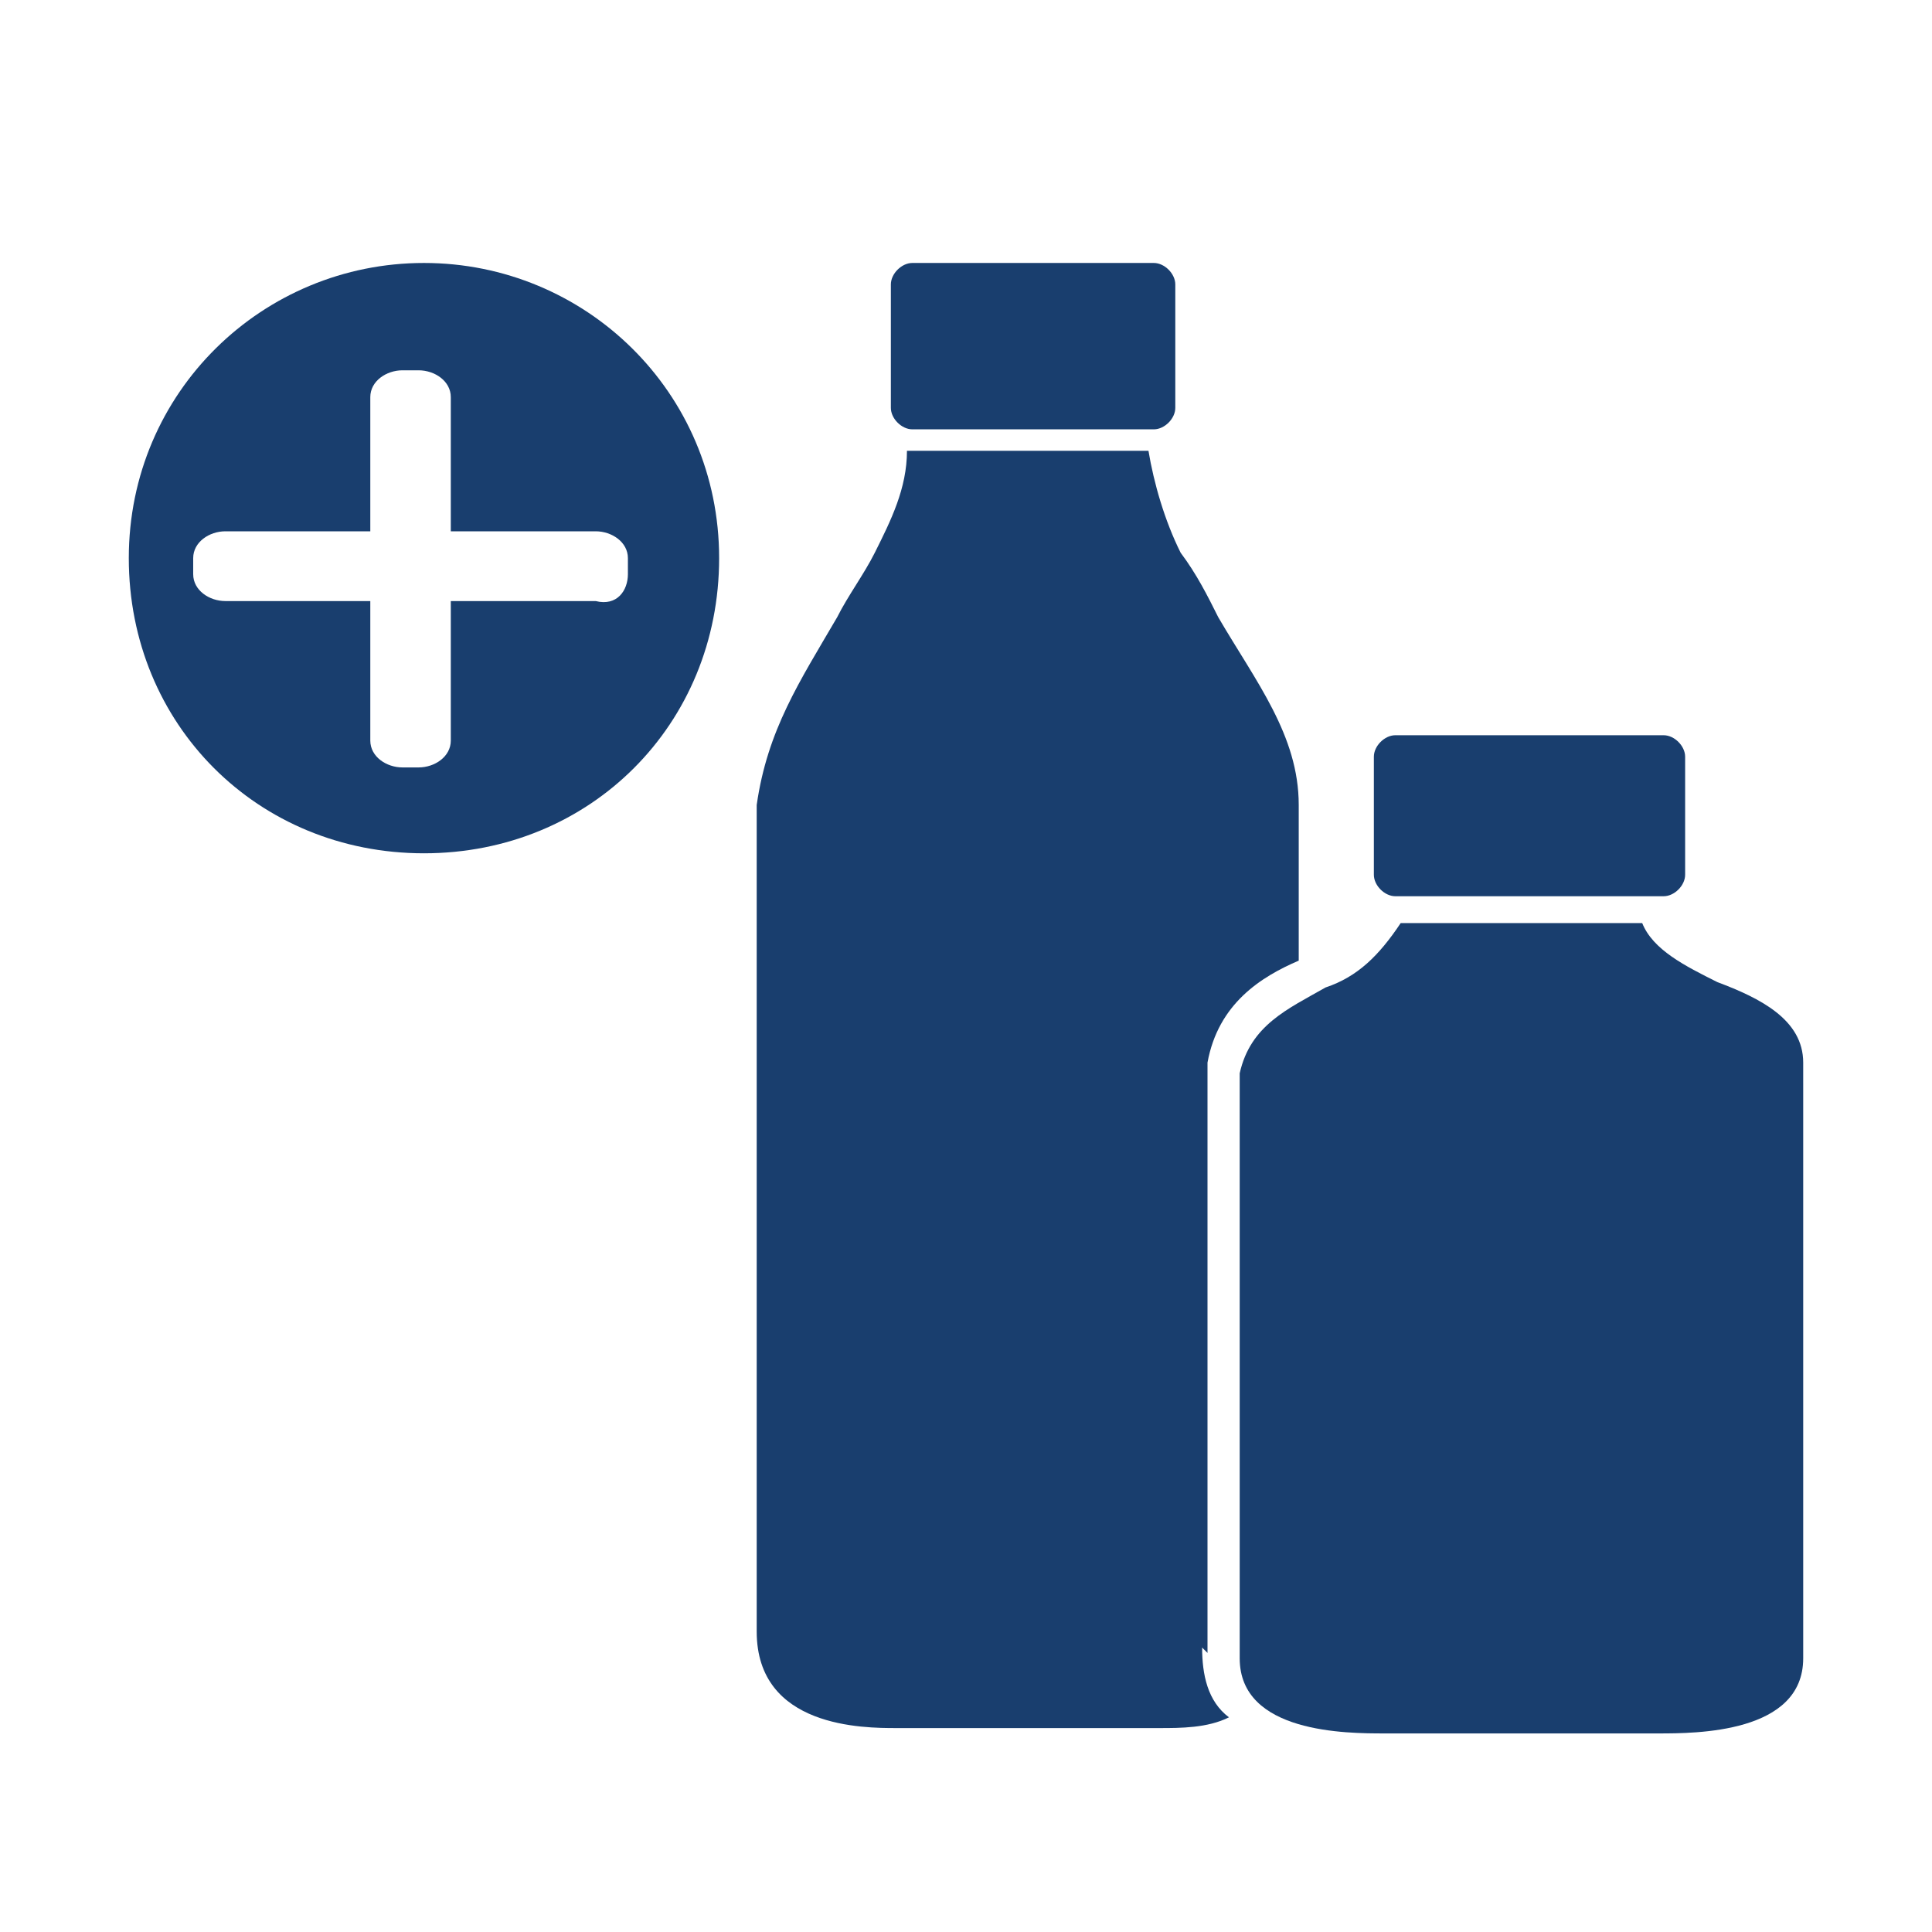
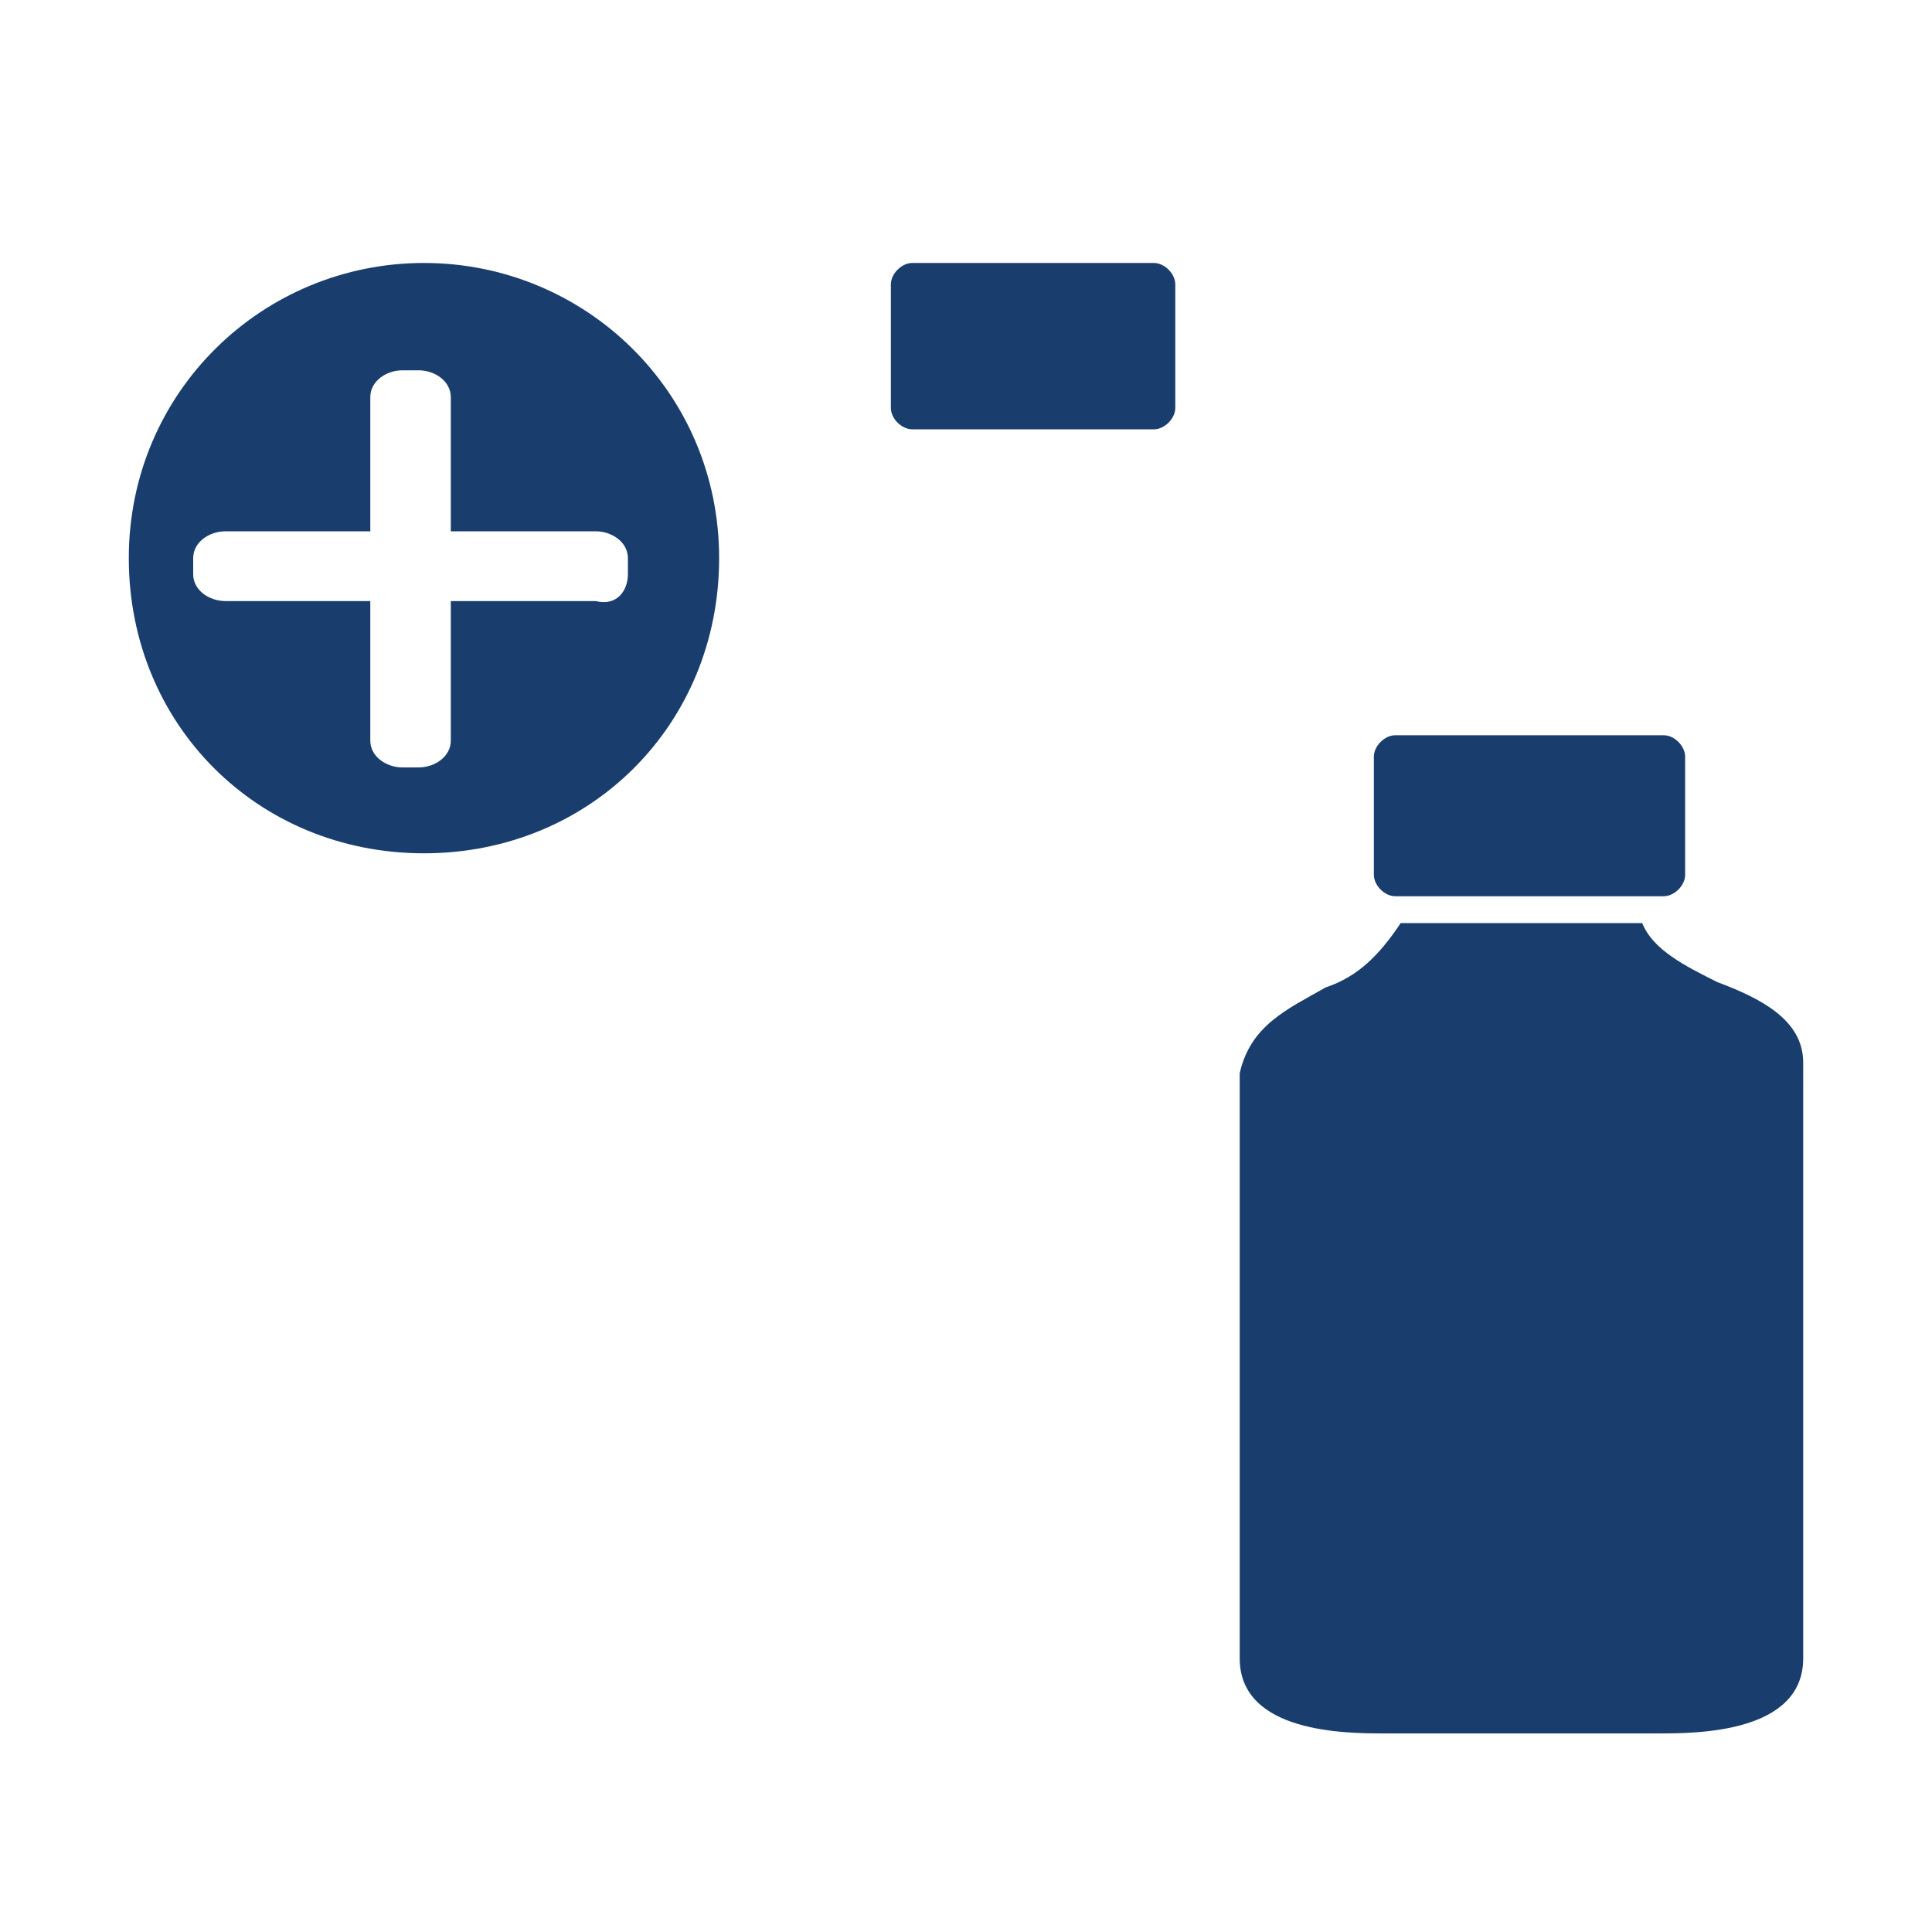
<svg xmlns="http://www.w3.org/2000/svg" id="Layer_1" version="1.1" viewBox="0 0 36 36">
  <defs>
    <style>
      .st0 {
        fill: #193e6e;
      }
    </style>
  </defs>
  <g id="Group_15731">
    <g id="Group_15721">
      <path id="Path_11451" class="st0" d="M21.5,4.9h-4.5c-.2,0-.4.2-.4.4v2.3c0,.2.2.4.4.4h4.5c.2,0,.4-.2.4-.4v-2.3c0-.2-.2-.4-.4-.4" />
      <path id="Path_11461" class="st0" d="M30.9,13.7h-4.9c-.2,0-.4.2-.4.4h0v2.2c0,.2.2.4.4.4h5c.2,0,.4-.2.4-.4v-2.2c0-.2-.2-.4-.4-.4" />
-       <path id="Path_11471" class="st0" d="M22.5,30.8v-10.7h0v-.3c.2-1.1,1-1.6,1.7-1.9v-2.9c0-1.3-.8-2.3-1.5-3.5-.2-.4-.4-.8-.7-1.2-.3-.6-.5-1.3-.6-1.9h-4.5c0,.7-.3,1.3-.6,1.9-.2.4-.5.8-.7,1.2-.7,1.2-1.3,2.1-1.5,3.5v15.4c0,1.8,2,1.8,2.6,1.8h4.9c.4,0,.9,0,1.3-.2-.4-.3-.5-.8-.5-1.3" />
      <path id="Path_11481" class="st0" d="M33.6,20v-.2c0-.8-.8-1.2-1.6-1.5-.6-.3-1.2-.6-1.4-1.1h-4.5c-.4.6-.8,1-1.4,1.2-.7.4-1.4.7-1.6,1.6h0v10.9c0,1.4,2,1.4,2.7,1.4h5.1c.7,0,2.7,0,2.7-1.4v-10.7h0" />
    </g>
    <g id="Group_1569">
      <g id="Group_1568">
        <path id="Path_1143" class="st0" d="M7.9,4.9c-3,0-5.5,2.4-5.5,5.5s2.4,5.5,5.5,5.5,5.5-2.4,5.5-5.5-2.5-5.5-5.5-5.5h0M11.1,11.2h-2.7v2.6c0,.3-.3.5-.6.5h-.3c-.3,0-.6-.2-.6-.5v-2.6h-2.7c-.3,0-.6-.2-.6-.5v-.3c0-.3.3-.5.6-.5h2.7v-2.5c0-.3.3-.5.6-.5h.3c.3,0,.6.2.6.5v2.5h2.7c.3,0,.6.2.6.5v.3c0,.3-.2.6-.6.5" />
      </g>
    </g>
  </g>
</svg>